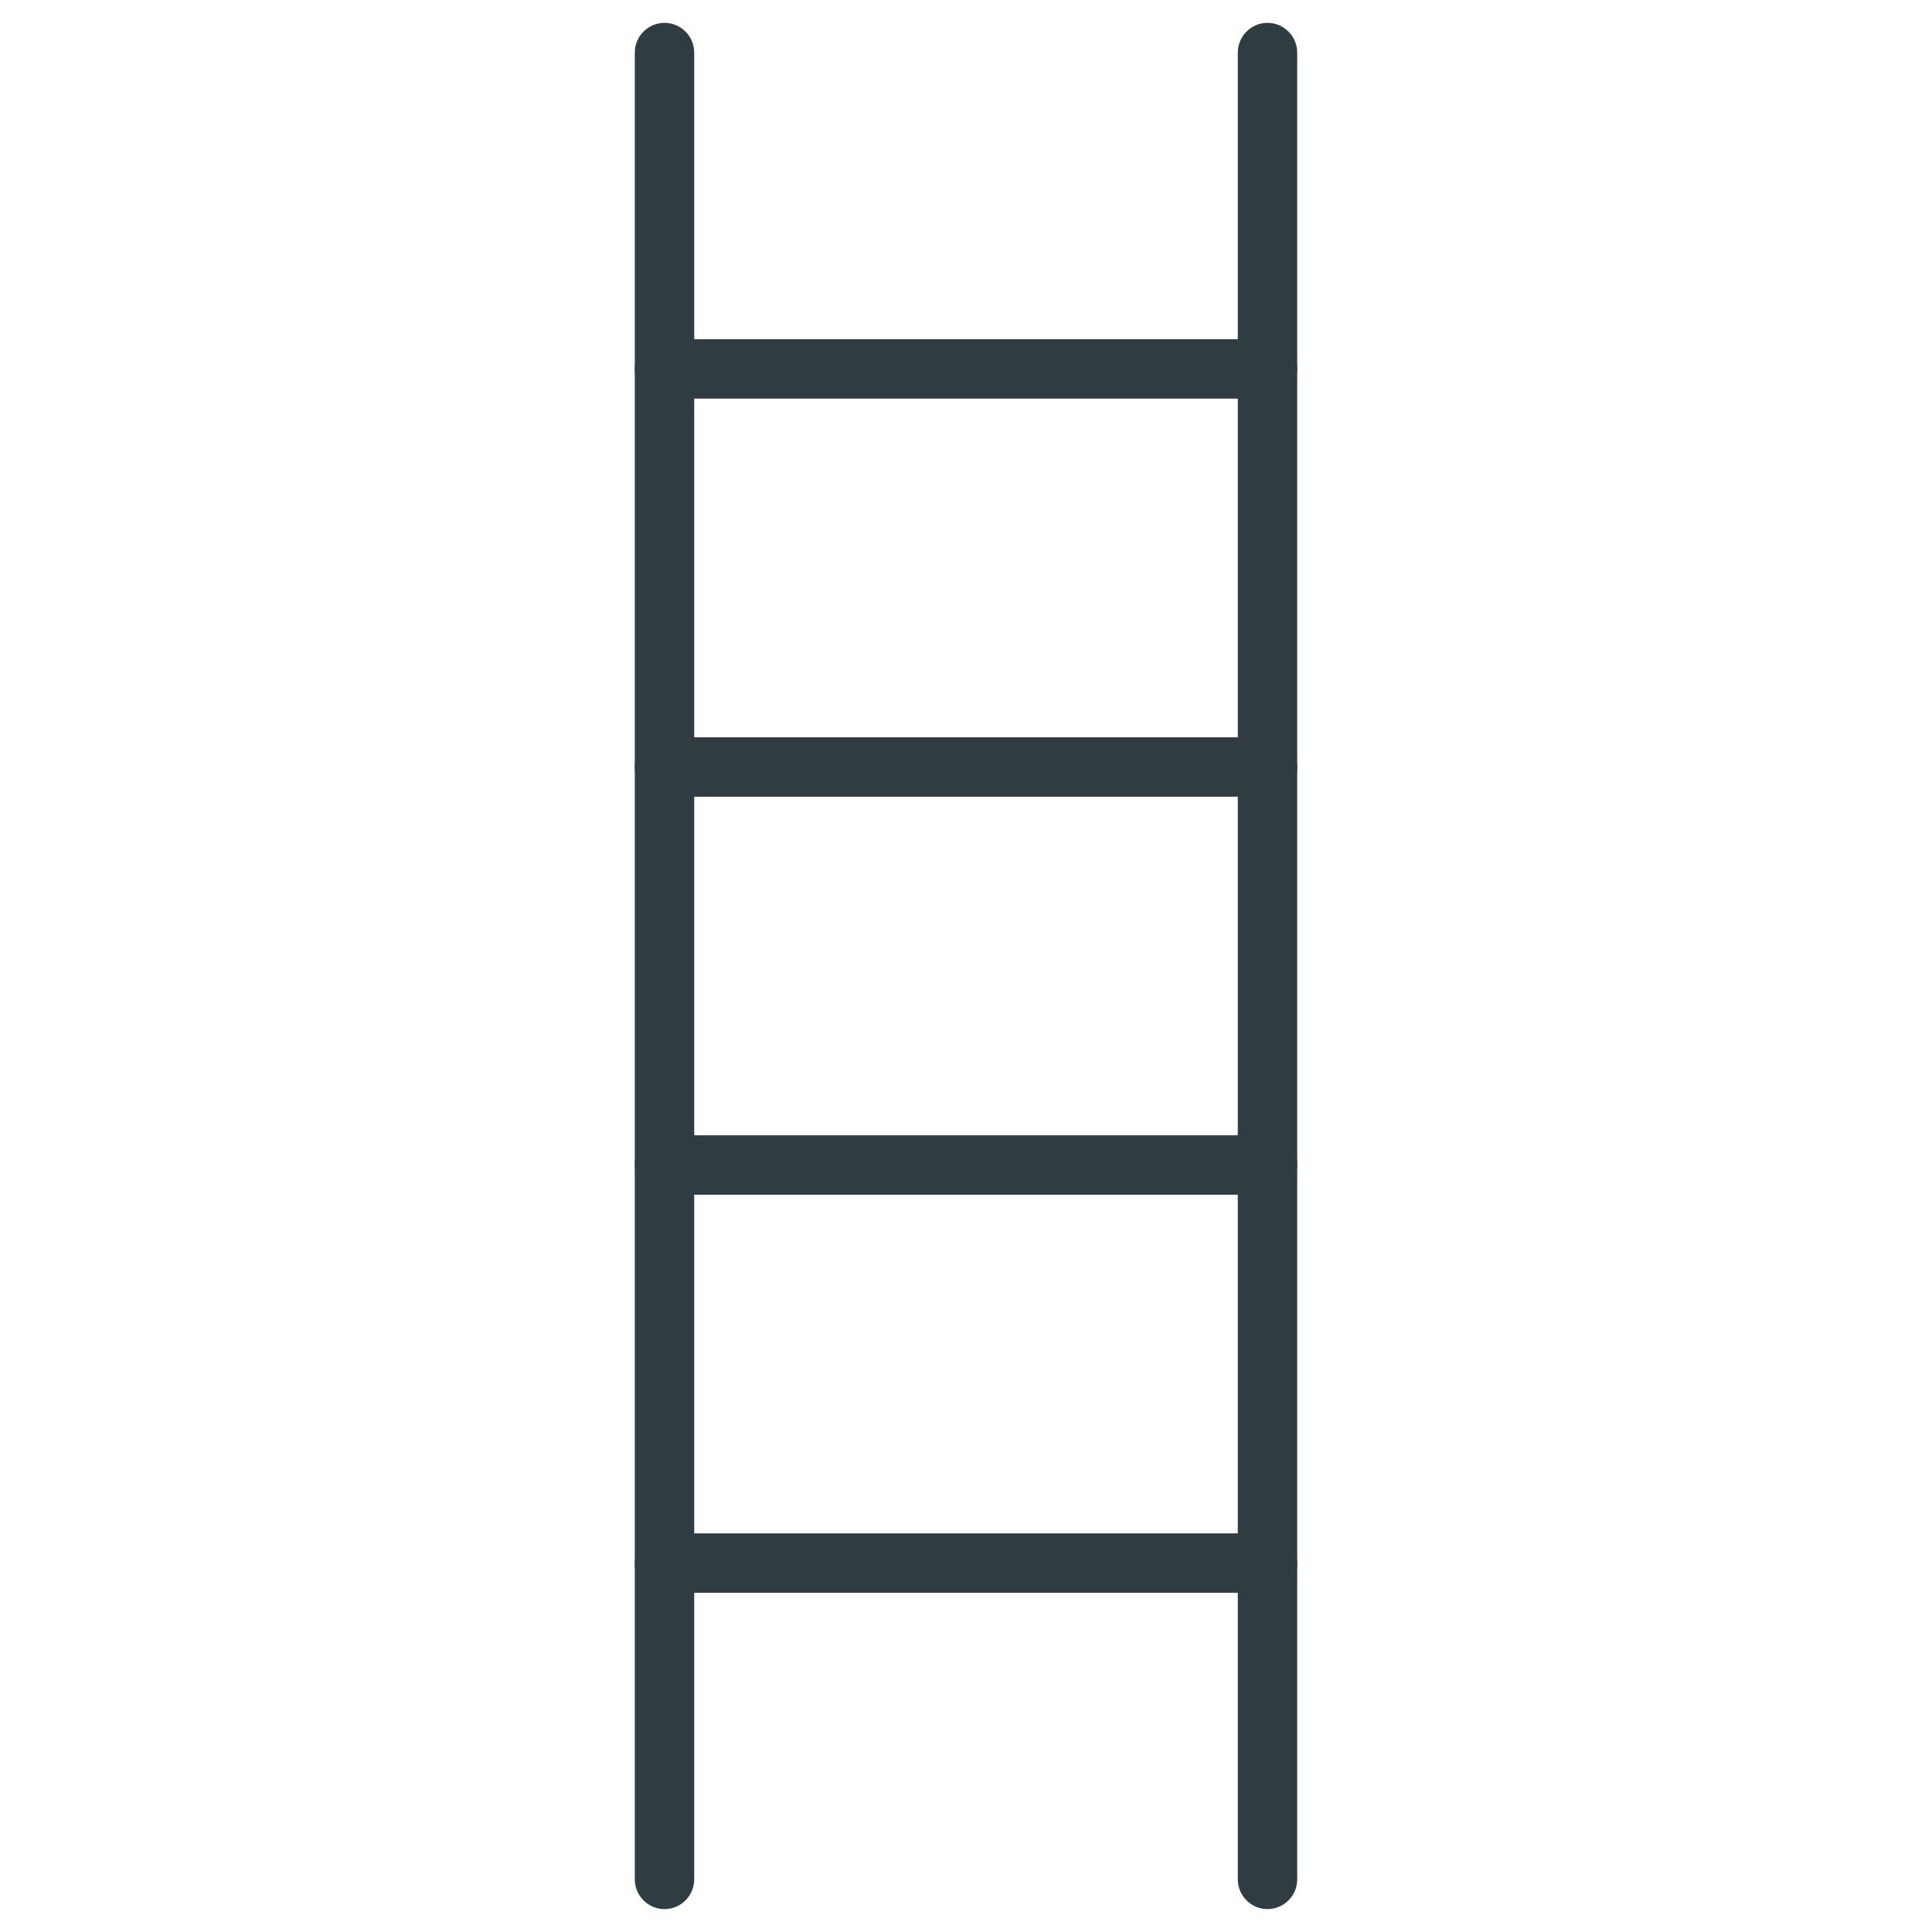
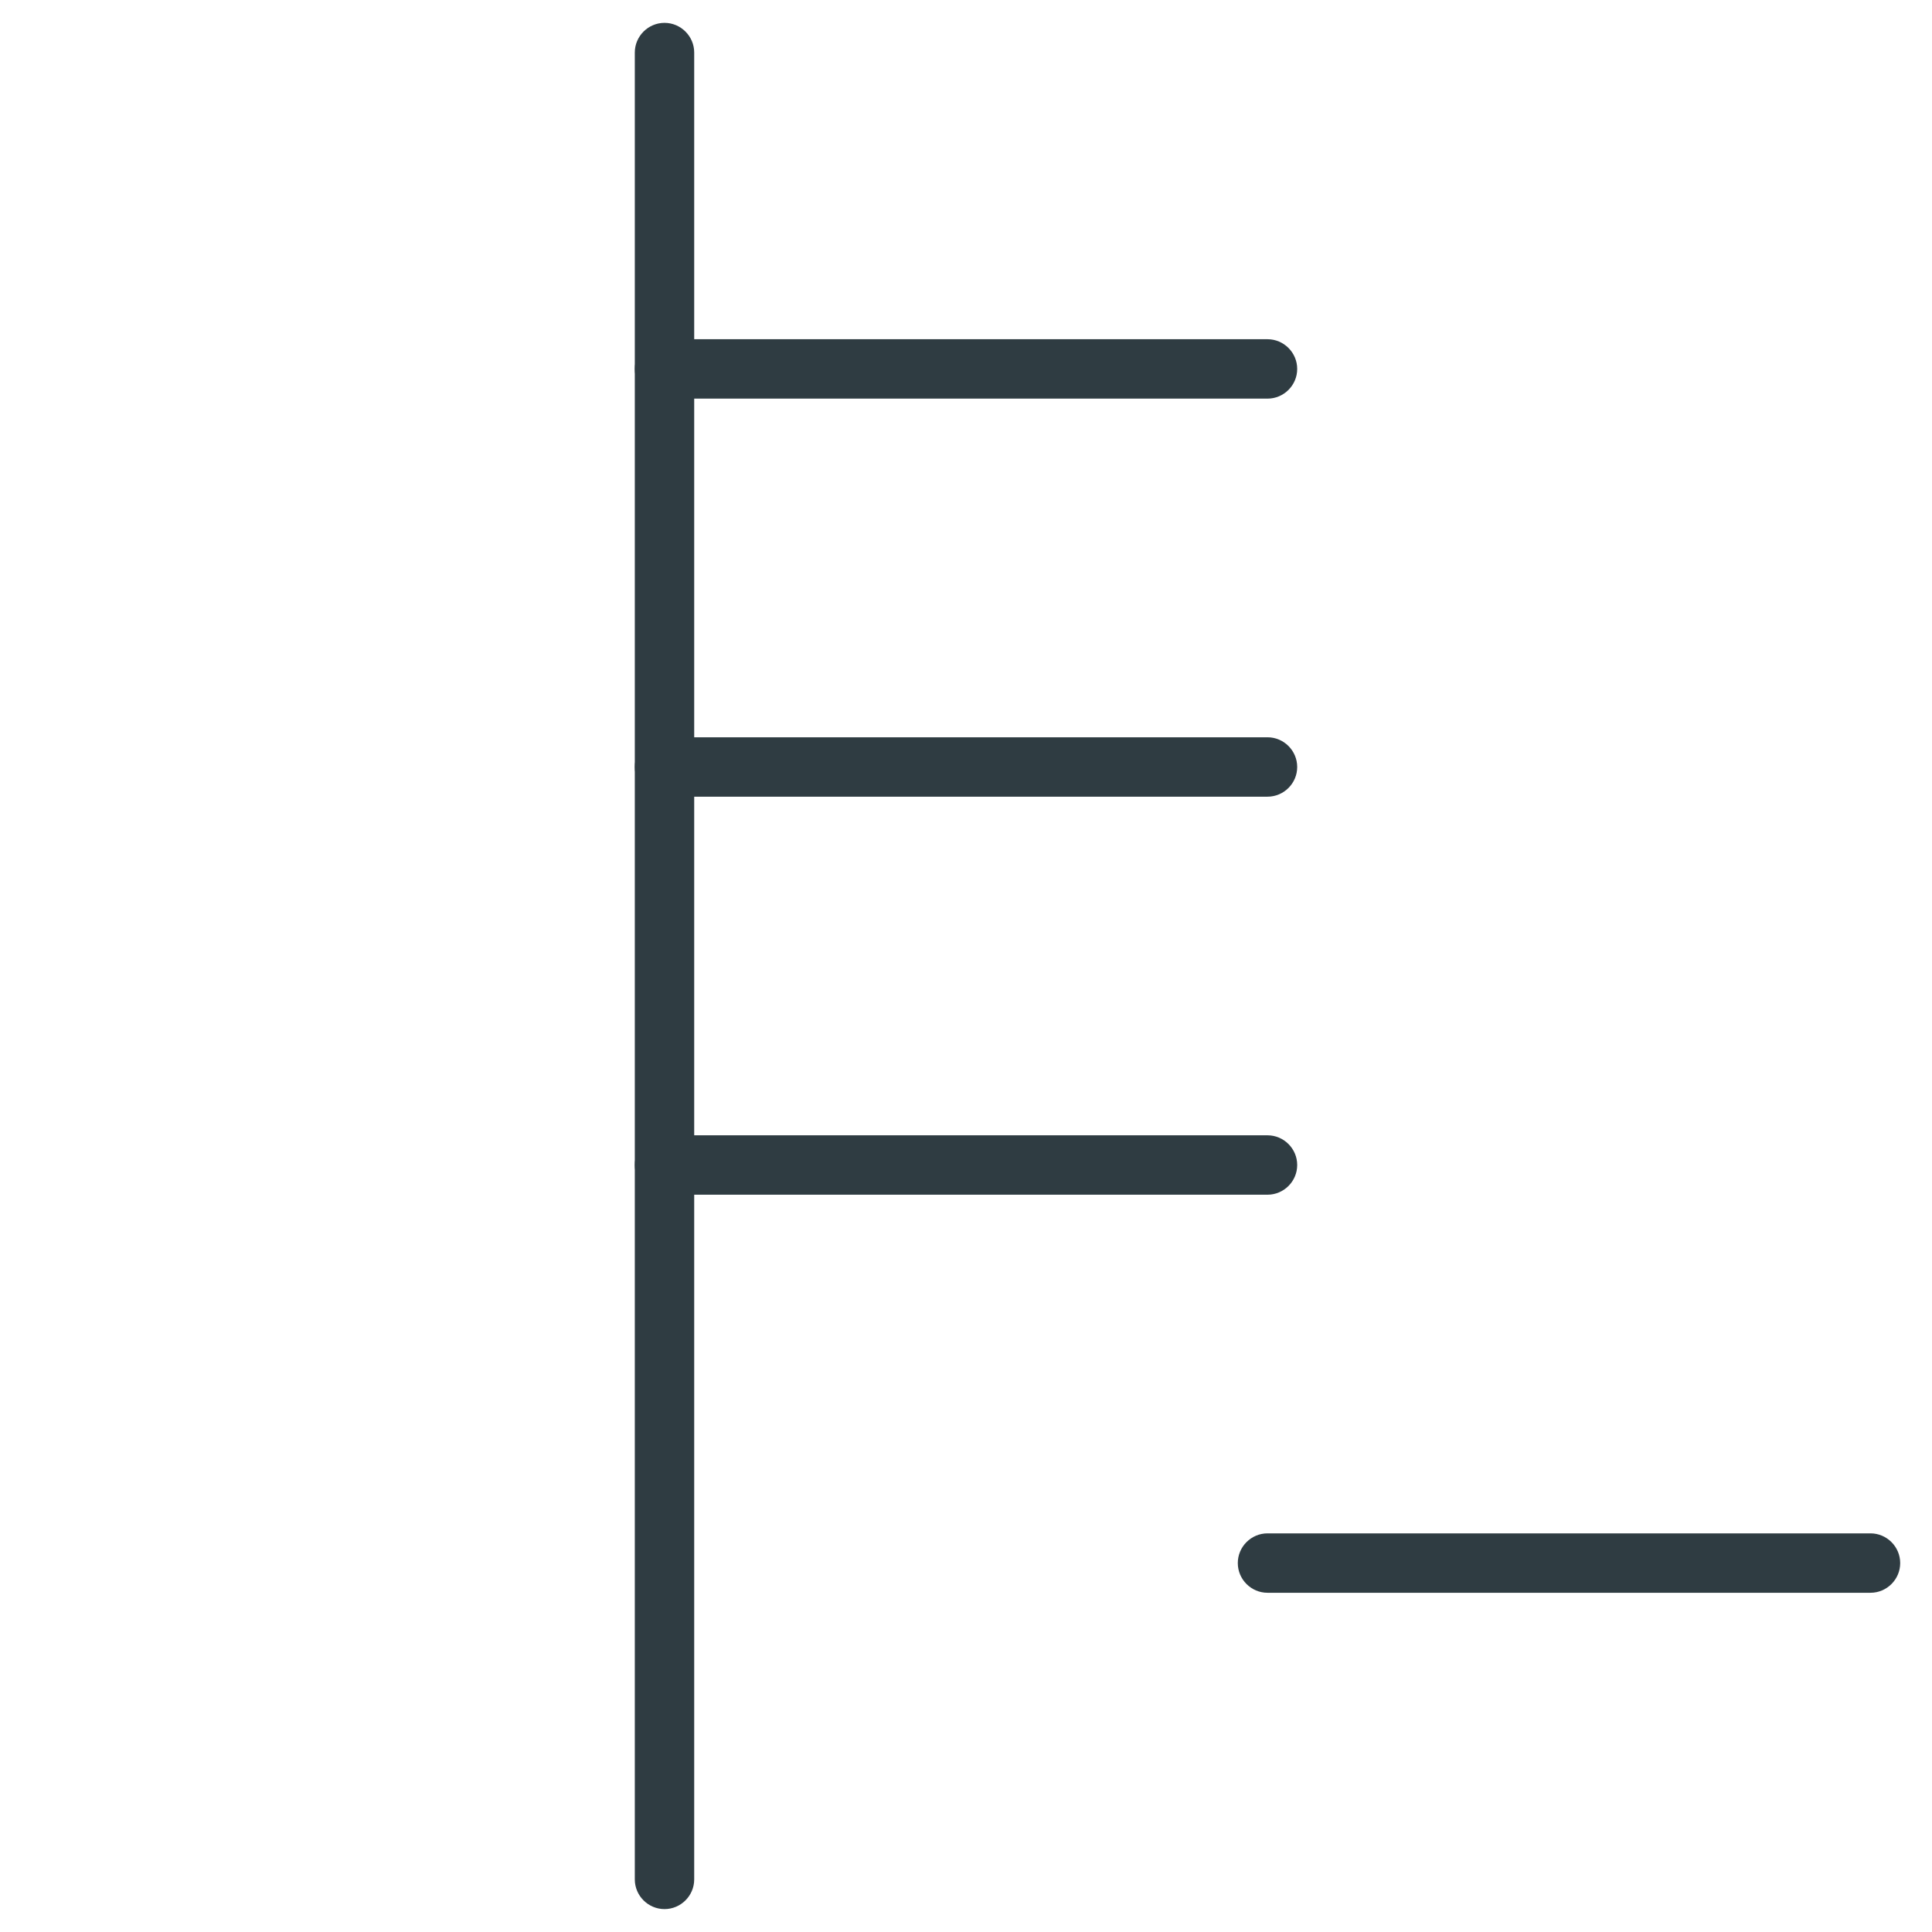
<svg xmlns="http://www.w3.org/2000/svg" width="800px" height="800px" version="1.1" viewBox="144 144 512 512">
  <g fill="#2f3c42">
    <path d="m320.1 649.93c-4.328 0-7.871-3.543-7.871-7.871v-484.13c0-4.328 3.543-7.871 7.871-7.871s7.871 3.543 7.871 7.871v484.13c0 4.332-3.543 7.871-7.871 7.871z" />
-     <path d="m479.9 649.93c-4.328 0-7.871-3.543-7.871-7.871v-484.13c0-4.328 3.543-7.871 7.871-7.871 4.328 0 7.871 3.543 7.871 7.871v484.13c0.004 4.332-3.539 7.871-7.871 7.871z" />
    <path d="m479.9 249.64h-159.8c-4.328 0-7.871-3.543-7.871-7.871 0-4.328 3.543-7.871 7.871-7.871h159.8c4.328 0 7.871 3.543 7.871 7.871 0.004 4.328-3.539 7.871-7.871 7.871z" />
    <path d="m479.9 355.13h-159.8c-4.328 0-7.871-3.543-7.871-7.871 0-4.328 3.543-7.871 7.871-7.871h159.8c4.328 0 7.871 3.543 7.871 7.871 0.004 4.328-3.539 7.871-7.871 7.871z" />
    <path d="m479.9 460.61h-159.8c-4.328 0-7.871-3.543-7.871-7.871 0-4.328 3.543-7.871 7.871-7.871h159.8c4.328 0 7.871 3.543 7.871 7.871 0.004 4.328-3.539 7.871-7.871 7.871z" />
-     <path d="m479.9 566.1h-159.8c-4.328 0-7.871-3.543-7.871-7.871 0-4.328 3.543-7.871 7.871-7.871h159.8c4.328 0 7.871 3.543 7.871 7.871 0.004 4.328-3.539 7.871-7.871 7.871z" />
+     <path d="m479.9 566.1c-4.328 0-7.871-3.543-7.871-7.871 0-4.328 3.543-7.871 7.871-7.871h159.8c4.328 0 7.871 3.543 7.871 7.871 0.004 4.328-3.539 7.871-7.871 7.871z" />
  </g>
</svg>